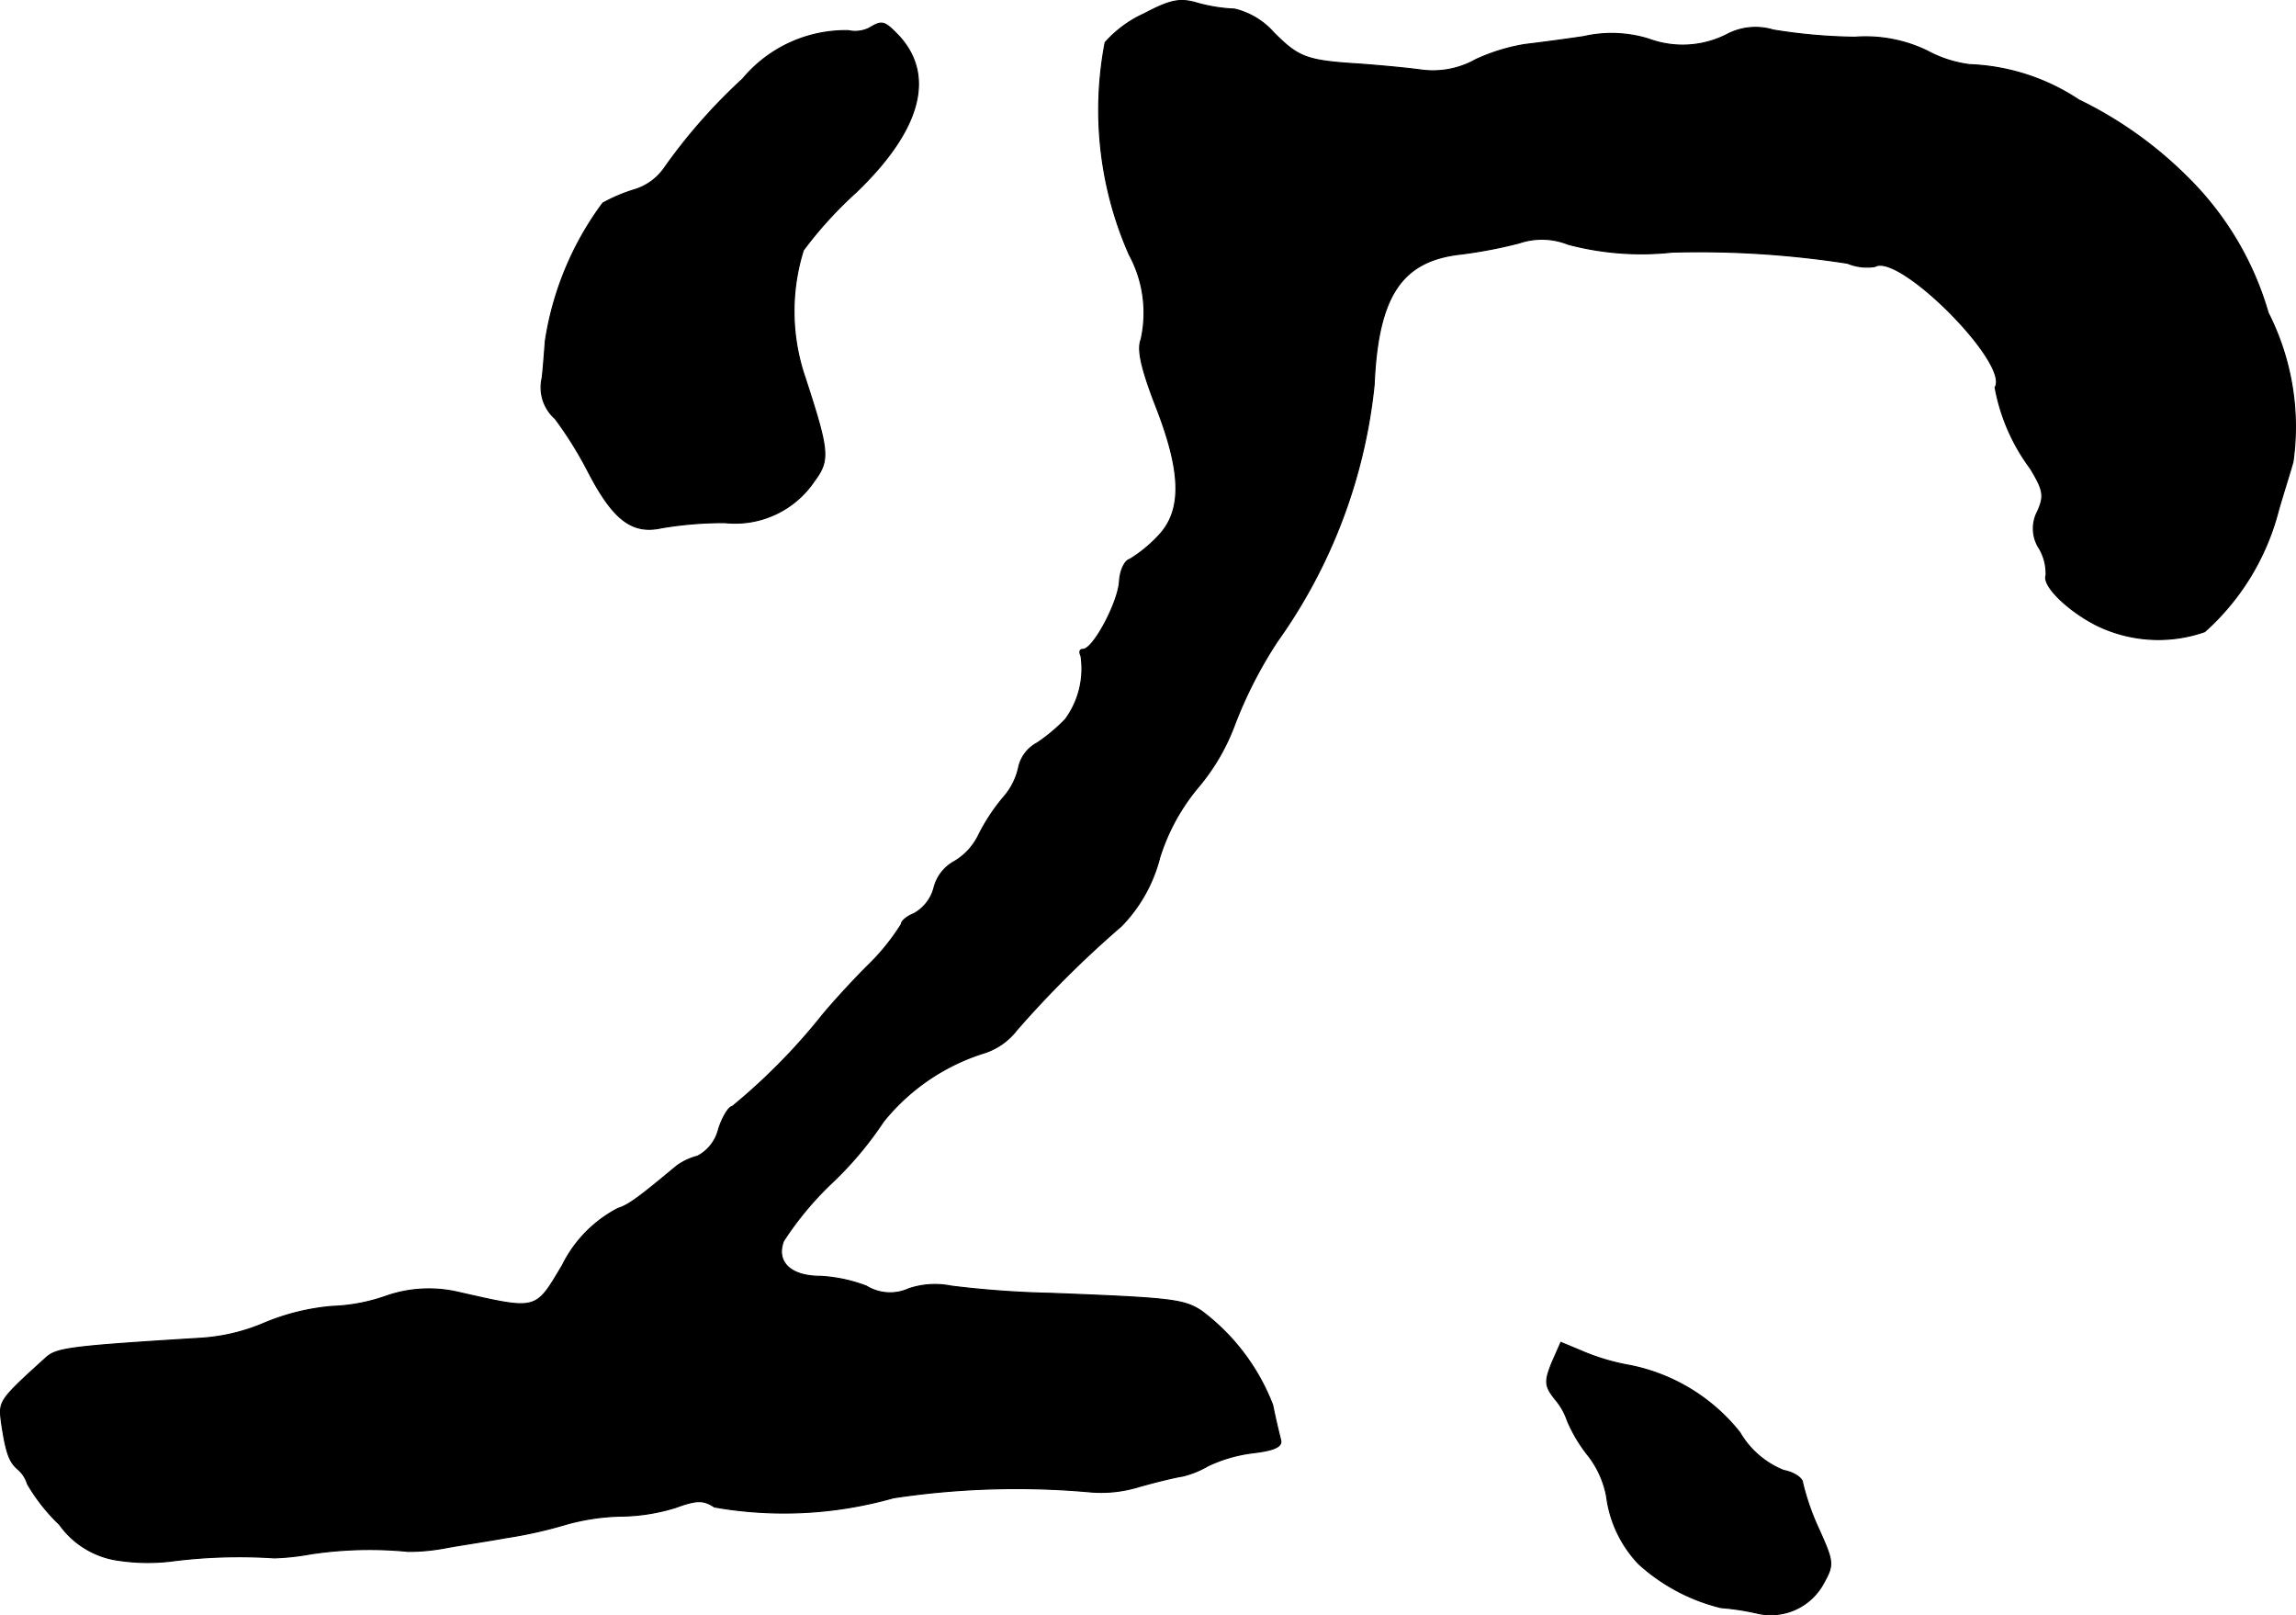
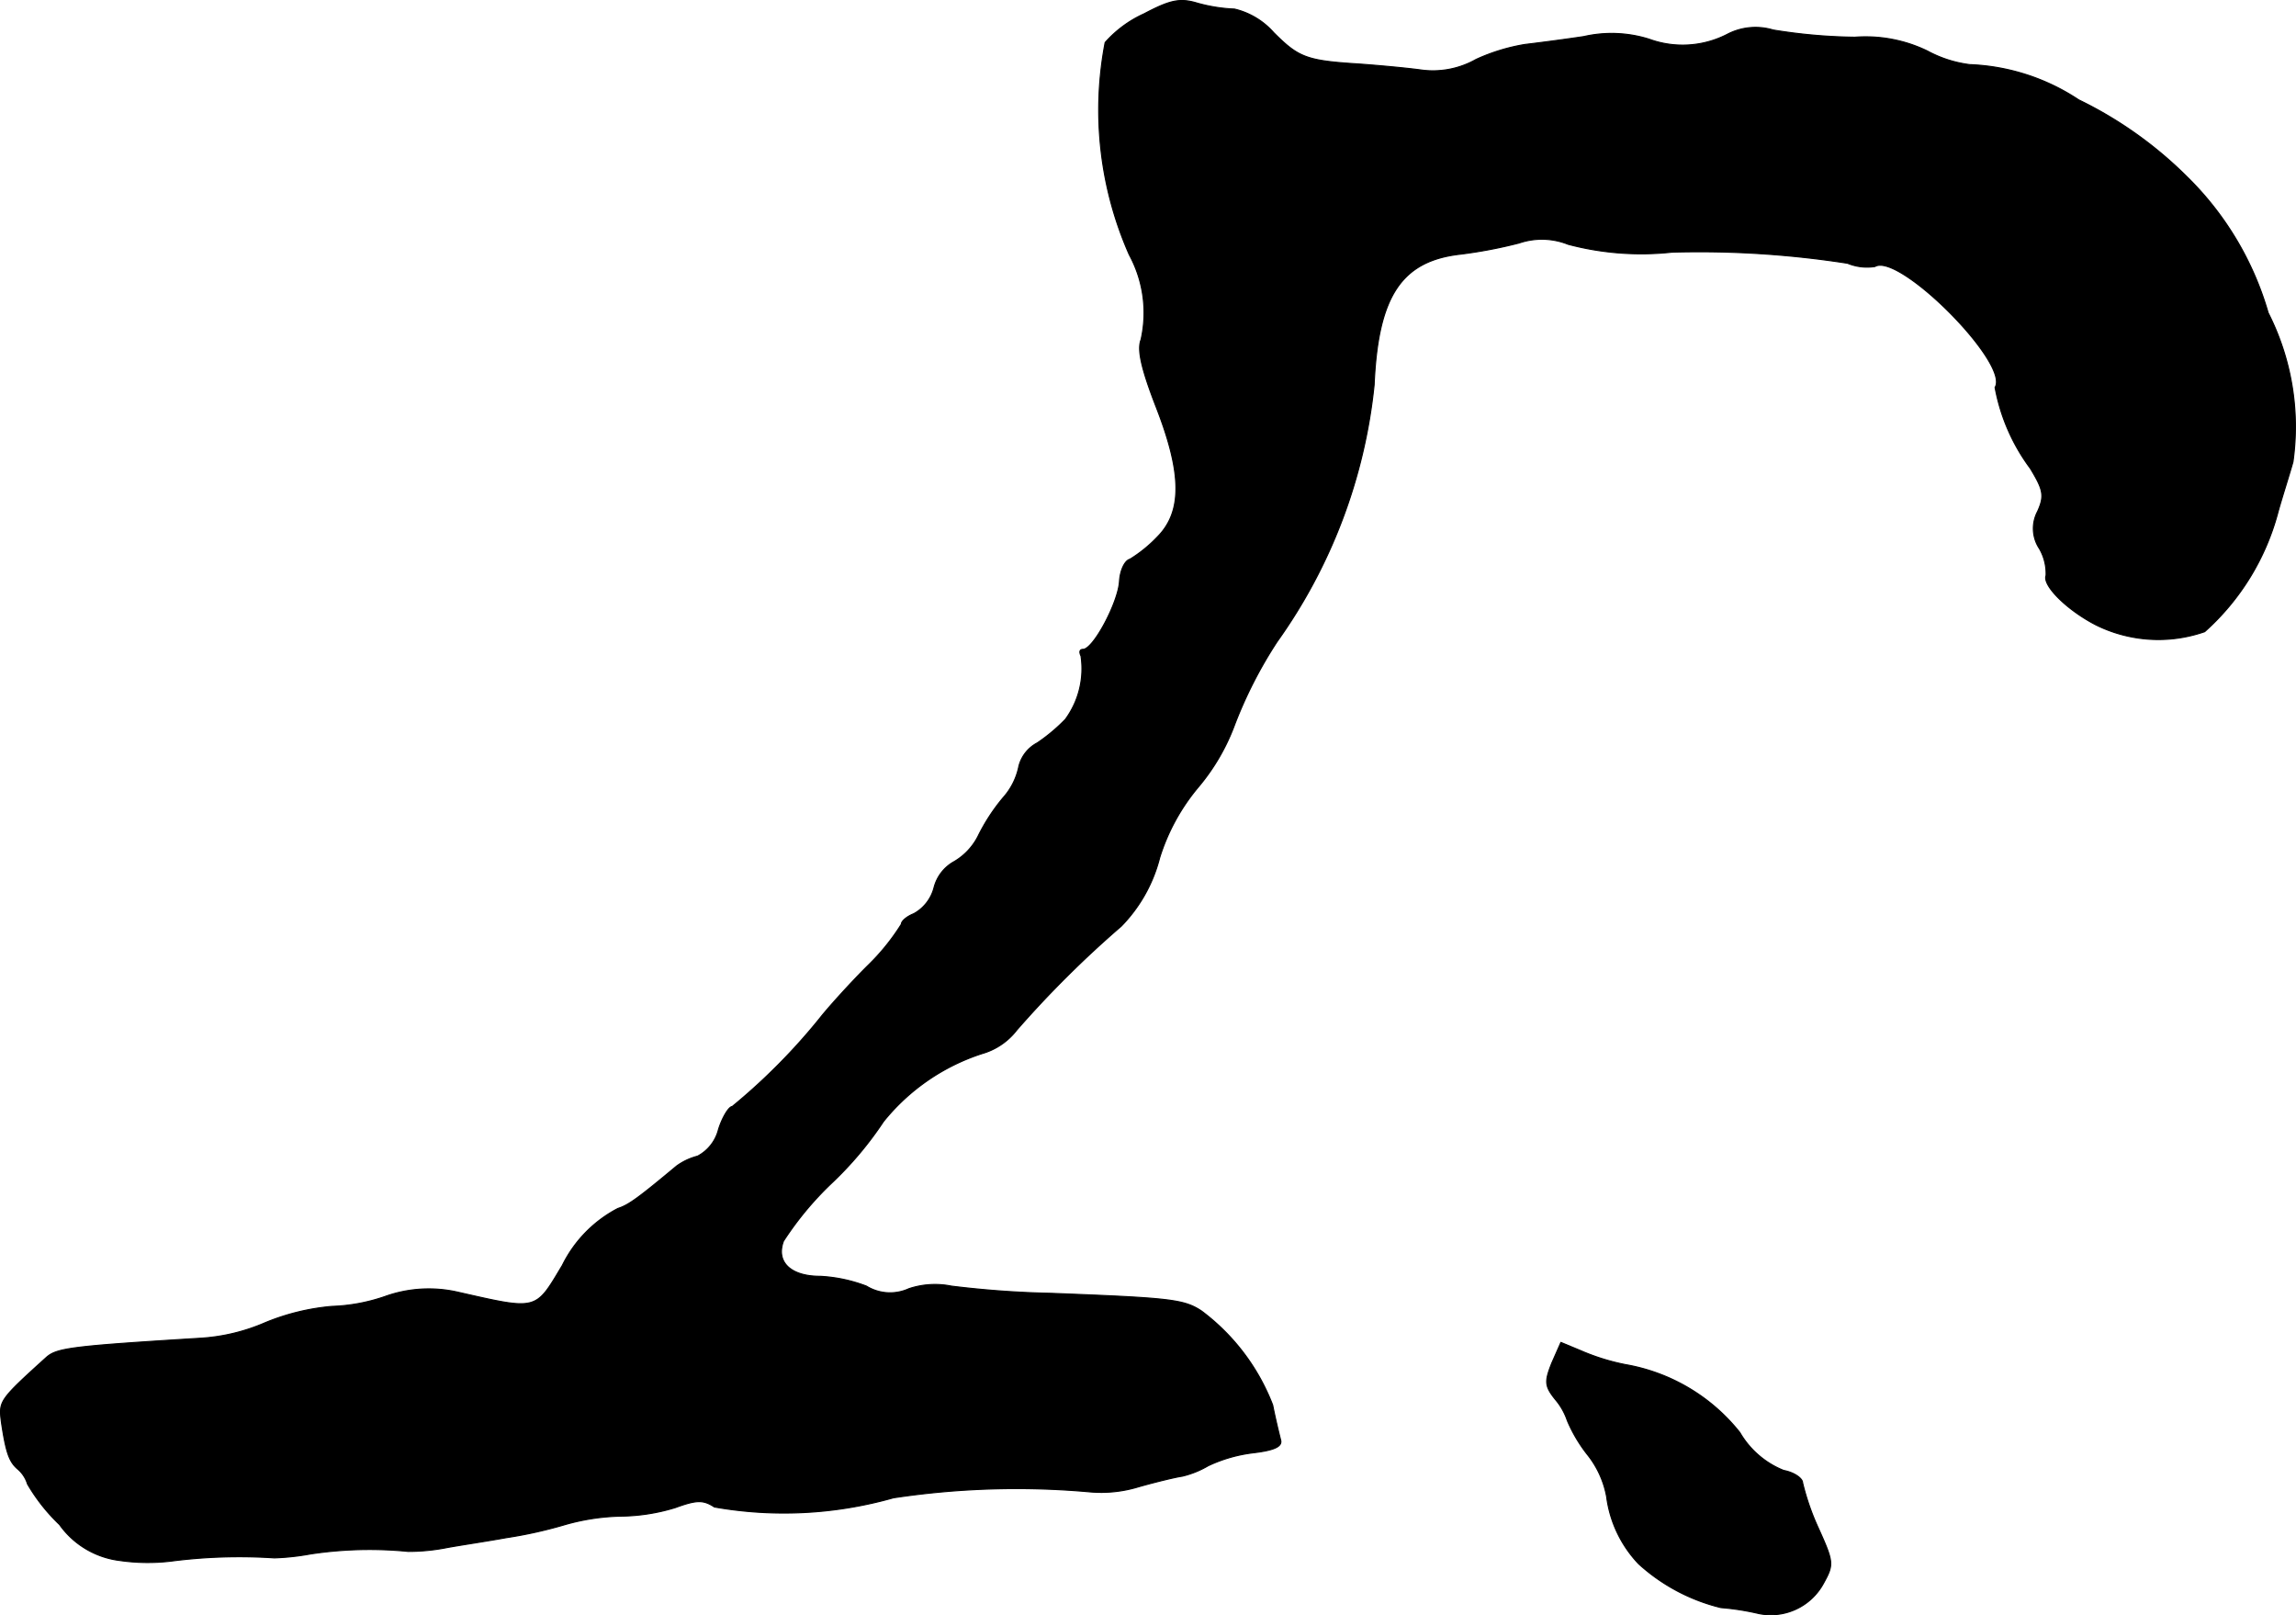
<svg xmlns="http://www.w3.org/2000/svg" version="1.1" width="7.512mm" height="5.283mm" viewBox="0 0 21.295 14.976">
  <defs>
    <style type="text/css">
      .a {
        stroke: #000;
        stroke-linecap: round;
        stroke-linejoin: round;
        stroke-width: 0.01px;
      }
    </style>
  </defs>
  <path class="a" d="M10.613.127a1.073,1.073,0,0,0-.363.267,3.316,3.316,0,0,0,.224,1.968,1.127,1.127,0,0,1,.109.787c-.036.091,0,.26.133.606.248.63.254.987.018,1.224a1.274,1.274,0,0,1-.254.206c-.048.012-.091.103-.097.206-.012.194-.242.63-.339.63-.03,0-.036.024-.018.061a.794.794,0,0,1-.145.588,1.647,1.647,0,0,1-.26.218A.339.339,0,0,0,9.45,7.104a.617.617,0,0,1-.145.291,1.781,1.781,0,0,0-.236.363.575.575,0,0,1-.218.23.385.385,0,0,0-.188.242.385.385,0,0,1-.188.242c-.061.024-.115.067-.115.097a2.048,2.048,0,0,1-.315.388c-.176.176-.376.4-.442.485a5.636,5.636,0,0,1-.812.818c-.03,0-.091.097-.127.212A.386.386,0,0,1,6.47,10.72a.578.578,0,0,0-.194.091c-.363.303-.448.363-.545.394a1.185,1.185,0,0,0-.515.527c-.254.424-.224.418-.975.248a1.204,1.204,0,0,0-.672.042,1.673,1.673,0,0,1-.491.091,2.097,2.097,0,0,0-.618.151,1.781,1.781,0,0,1-.612.145c-1.187.073-1.32.091-1.417.176-.442.4-.442.406-.418.6.042.285.073.369.151.436a.294.294,0,0,1,.091.139,1.708,1.708,0,0,0,.297.376.805.805,0,0,0,.557.333,1.824,1.824,0,0,0,.478.006,4.93,4.93,0,0,1,.957-.03,2.235,2.235,0,0,0,.333-.036,3.651,3.651,0,0,1,.909-.024,1.859,1.859,0,0,0,.363-.036c.133-.024.382-.061.545-.091a4.054,4.054,0,0,0,.545-.121,2.033,2.033,0,0,1,.515-.079,1.785,1.785,0,0,0,.509-.079c.2-.073.26-.073.363-.006a3.72,3.72,0,0,0,1.66-.085,7.64,7.64,0,0,1,1.823-.055,1.189,1.189,0,0,0,.454-.048c.17-.048.351-.091.4-.097a.864.864,0,0,0,.242-.097,1.364,1.364,0,0,1,.424-.121c.2-.024.267-.061.248-.121-.012-.048-.048-.194-.073-.321a1.975,1.975,0,0,0-.66-.872c-.164-.109-.291-.121-1.393-.164a9.103,9.103,0,0,1-.927-.067.765.765,0,0,0-.394.024.419.419,0,0,1-.394-.024,1.403,1.403,0,0,0-.43-.091c-.273,0-.412-.133-.339-.327a2.967,2.967,0,0,1,.442-.533,3.272,3.272,0,0,0,.485-.575,1.942,1.942,0,0,1,.915-.63.622.622,0,0,0,.321-.218,9.623,9.623,0,0,1,.969-.963,1.404,1.404,0,0,0,.357-.636,1.895,1.895,0,0,1,.363-.66,1.944,1.944,0,0,0,.333-.575,4.034,4.034,0,0,1,.394-.769A4.964,4.964,0,0,0,12.745,3.567c.036-.824.254-1.151.806-1.211a4.307,4.307,0,0,0,.539-.103.655.655,0,0,1,.454.012,2.646,2.646,0,0,0,.963.073,8.924,8.924,0,0,1,1.629.103.473.473,0,0,0,.254.03c.224-.133,1.254.902,1.114,1.121a1.801,1.801,0,0,0,.327.751c.121.2.133.254.067.4a.337.337,0,0,0,.018.345.465.465,0,0,1,.061.248c-.036.091.194.321.466.46a1.305,1.305,0,0,0,1.005.061A2.261,2.261,0,0,0,21.128,4.748c.042-.151.109-.357.139-.466a2.331,2.331,0,0,0-.23-1.381,2.886,2.886,0,0,0-.751-1.26A3.723,3.723,0,0,0,19.28.926,1.963,1.963,0,0,0,18.269.599a1.115,1.115,0,0,1-.394-.127A1.315,1.315,0,0,0,17.203.345,5.043,5.043,0,0,1,16.446.278a.567.567,0,0,0-.418.036A.905.905,0,0,1,15.295.363a1.161,1.161,0,0,0-.606-.024c-.2.03-.442.061-.545.073a1.781,1.781,0,0,0-.454.139.81.81,0,0,1-.515.097c-.133-.018-.394-.042-.575-.055-.485-.03-.557-.061-.787-.291a.701.701,0,0,0-.363-.218,1.505,1.505,0,0,1-.345-.055C10.946-.019,10.855-.001,10.613.127Z" />
-   <path class="a" d="M8.063.26A.295.295,0,0,1,7.869.284,1.244,1.244,0,0,0,6.888.732,5.156,5.156,0,0,0,6.167,1.55a.524.524,0,0,1-.273.206,1.517,1.517,0,0,0-.303.127,2.868,2.868,0,0,0-.533,1.278c-.012.157-.024.309-.03.345a.387.387,0,0,0,.121.376,3.562,3.562,0,0,1,.309.497c.23.442.406.575.678.515a3.441,3.441,0,0,1,.588-.048.885.885,0,0,0,.83-.388c.145-.194.133-.279-.085-.951a1.893,1.893,0,0,1-.018-1.187,3.719,3.719,0,0,1,.491-.539C8.535,1.211,8.675.708,8.342.339,8.202.193,8.184.187,8.063.26Z" />
  <path class="a" d="M14.392,12.64c-.067.17-.067.212.036.339a.595.595,0,0,1,.109.194,1.386,1.386,0,0,0,.182.309.878.878,0,0,1,.182.394,1.11,1.11,0,0,0,.297.624,1.746,1.746,0,0,0,.763.406,2.351,2.351,0,0,1,.351.055.556.556,0,0,0,.6-.279c.097-.176.097-.194-.048-.515a2.271,2.271,0,0,1-.145-.418c0-.042-.079-.097-.176-.115a.825.825,0,0,1-.406-.351,1.732,1.732,0,0,0-1.06-.63,2.026,2.026,0,0,1-.382-.115l-.218-.091Z" />
</svg>